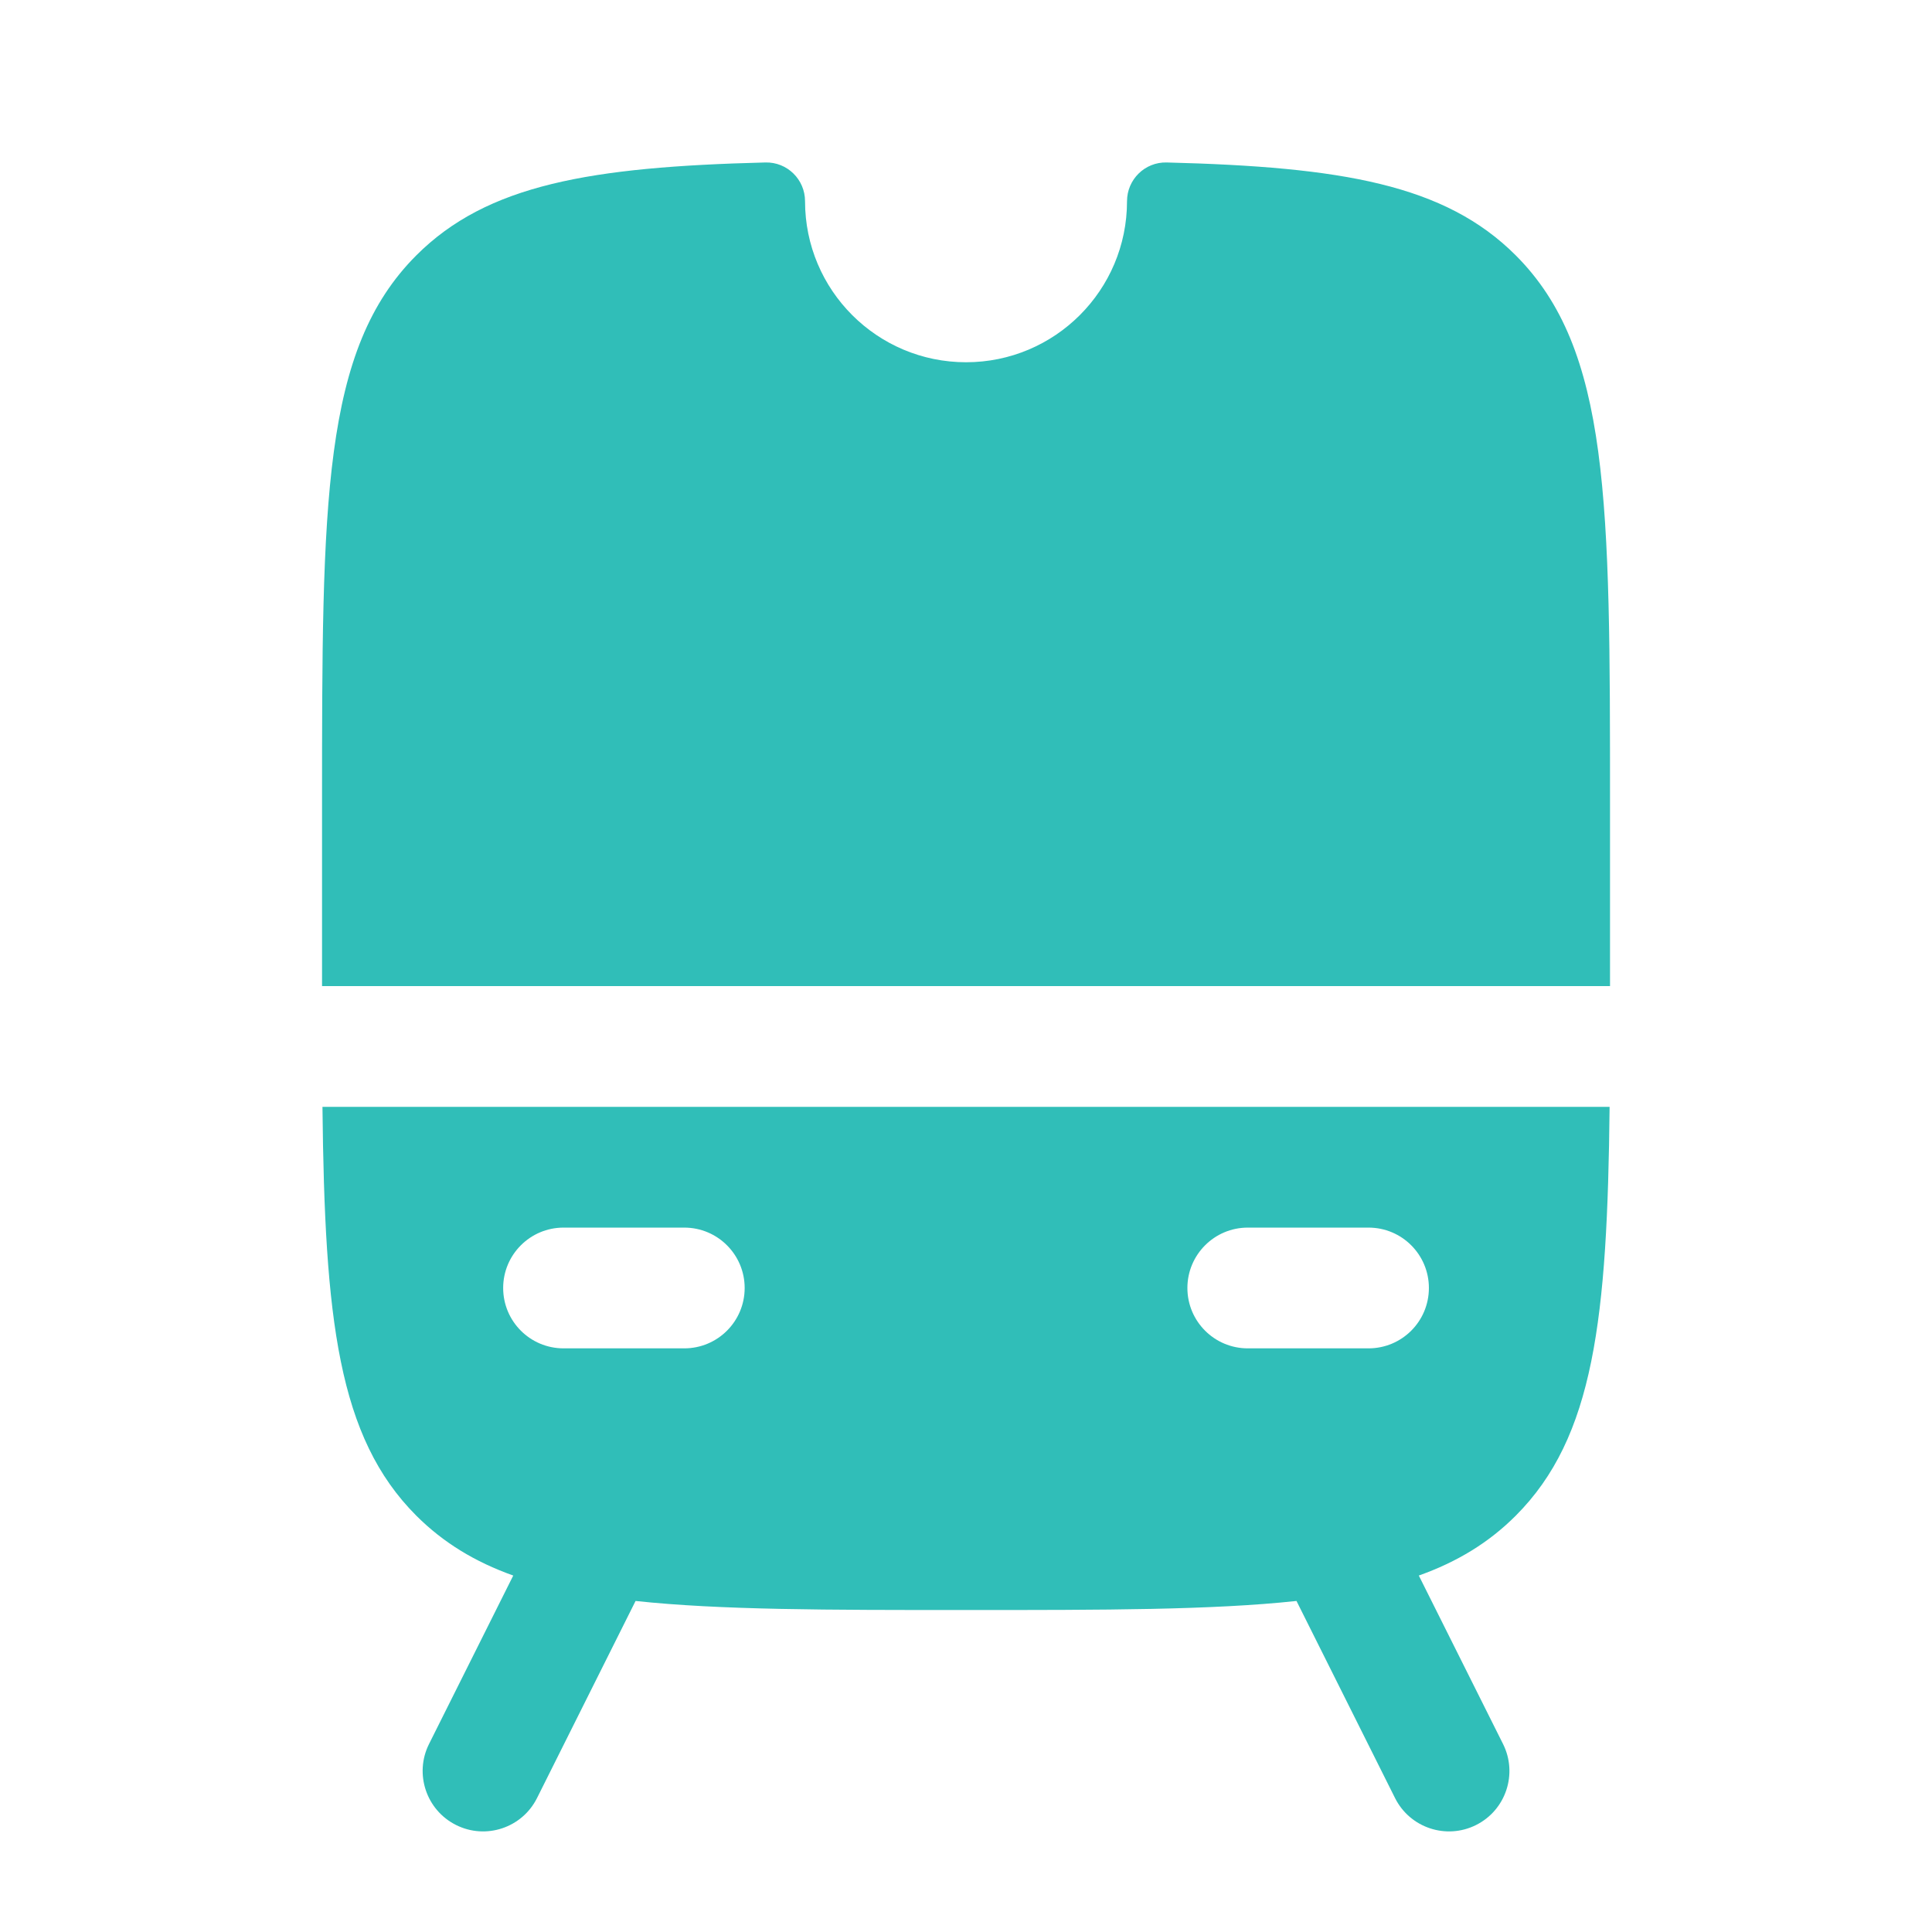
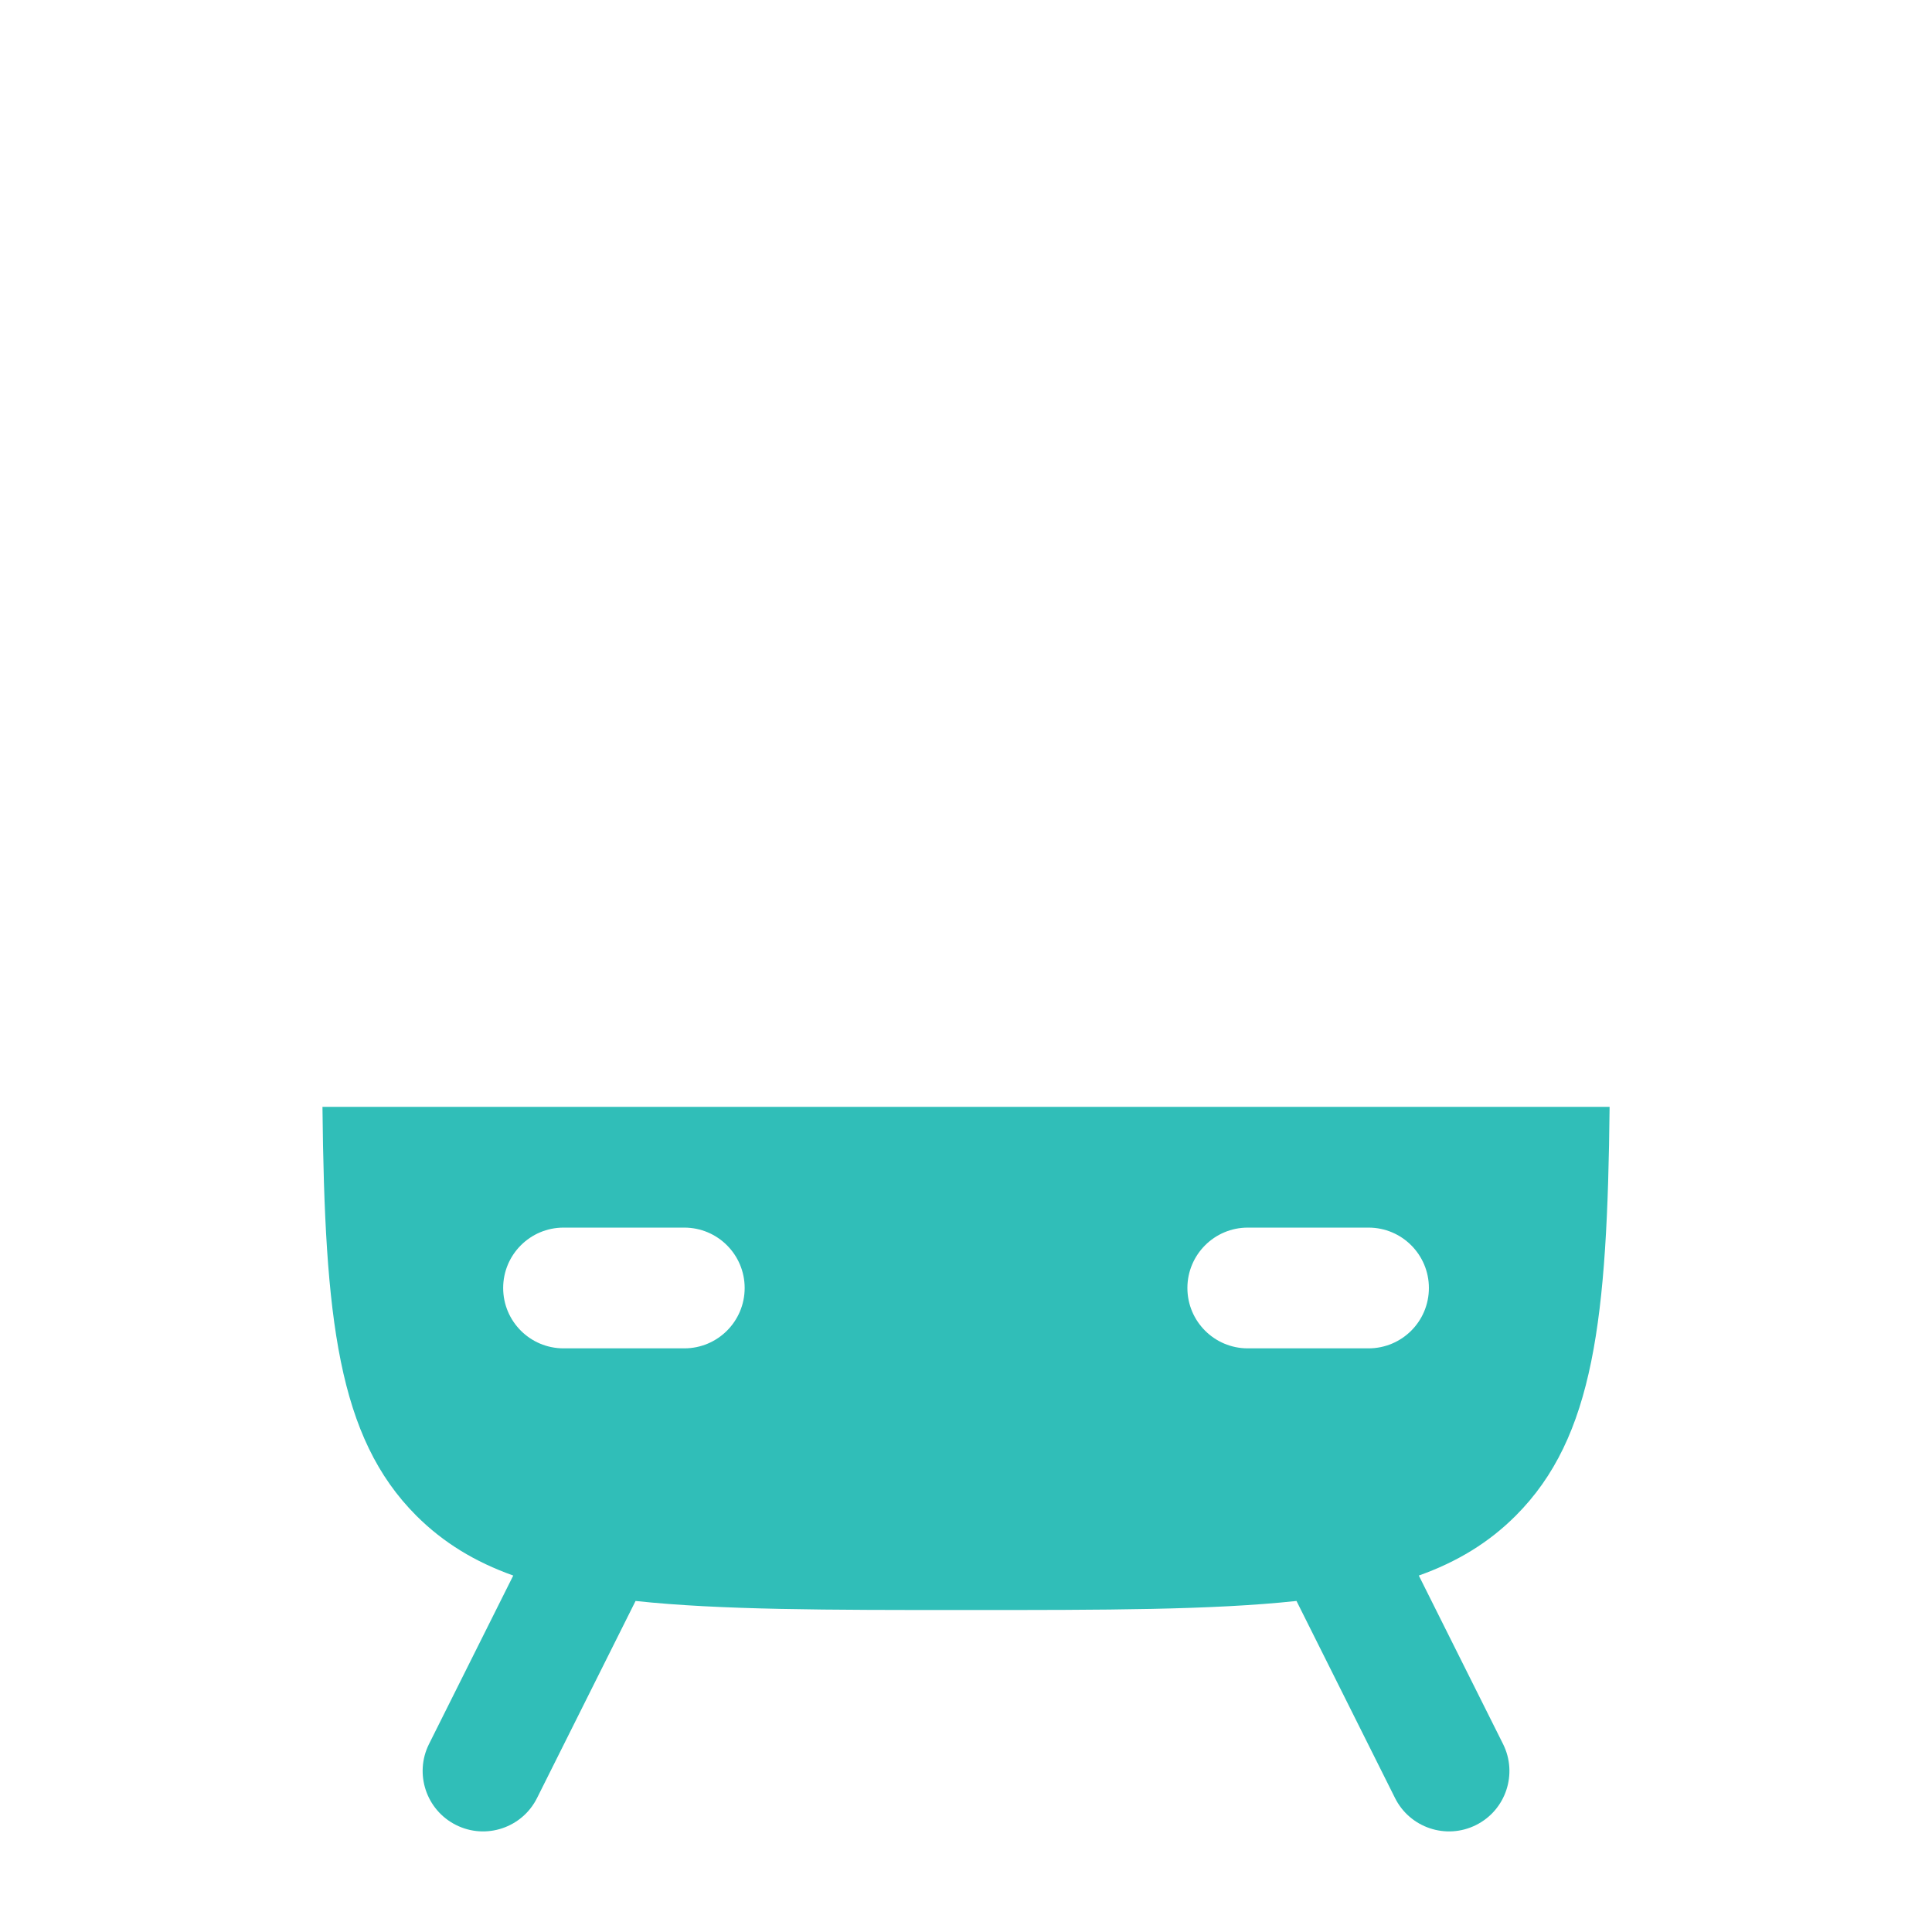
<svg xmlns="http://www.w3.org/2000/svg" width="32" height="32" viewBox="0 0 32 32" fill="none">
  <path fill-rule="evenodd" clip-rule="evenodd" d="M8.501 26.096C7.865 25.869 7.342 25.55 6.896 25.105C5.597 23.805 5.378 21.848 5.341 18.333H26.66C26.623 21.848 26.404 23.805 25.105 25.105C24.66 25.55 24.137 25.869 23.5 26.096L24.895 28.886C25.142 29.38 24.942 29.981 24.448 30.228C23.954 30.475 23.353 30.275 23.106 29.781L21.474 26.517C20.077 26.667 18.302 26.667 16.001 26.667C13.7 26.667 11.925 26.667 10.527 26.517L8.895 29.781C8.648 30.275 8.048 30.475 7.554 30.228C7.06 29.981 6.859 29.38 7.106 28.886L8.501 26.096ZM19.667 21.333C19.667 20.781 20.115 20.333 20.667 20.333H22.667C23.22 20.333 23.667 20.781 23.667 21.333C23.667 21.886 23.22 22.333 22.667 22.333H20.667C20.115 22.333 19.667 21.886 19.667 21.333ZM9.334 20.333C8.782 20.333 8.334 20.781 8.334 21.333C8.334 21.886 8.782 22.333 9.334 22.333H11.334C11.886 22.333 12.334 21.886 12.334 21.333C12.334 20.781 11.886 20.333 11.334 20.333H9.334Z" fill="#30BEB8" />
-   <path d="M26.667 16.333V13.333C26.667 8.305 26.667 5.791 25.105 4.229C23.933 3.057 22.226 2.764 19.323 2.691C18.963 2.682 18.667 2.973 18.667 3.333C18.667 4.806 17.473 6 16.001 6C14.528 6 13.334 4.806 13.334 3.333C13.334 2.973 13.039 2.682 12.678 2.691C9.776 2.764 8.068 3.057 6.896 4.229C5.334 5.791 5.334 8.305 5.334 13.333V16.333H26.667Z" fill="#30BEB8" />
</svg>